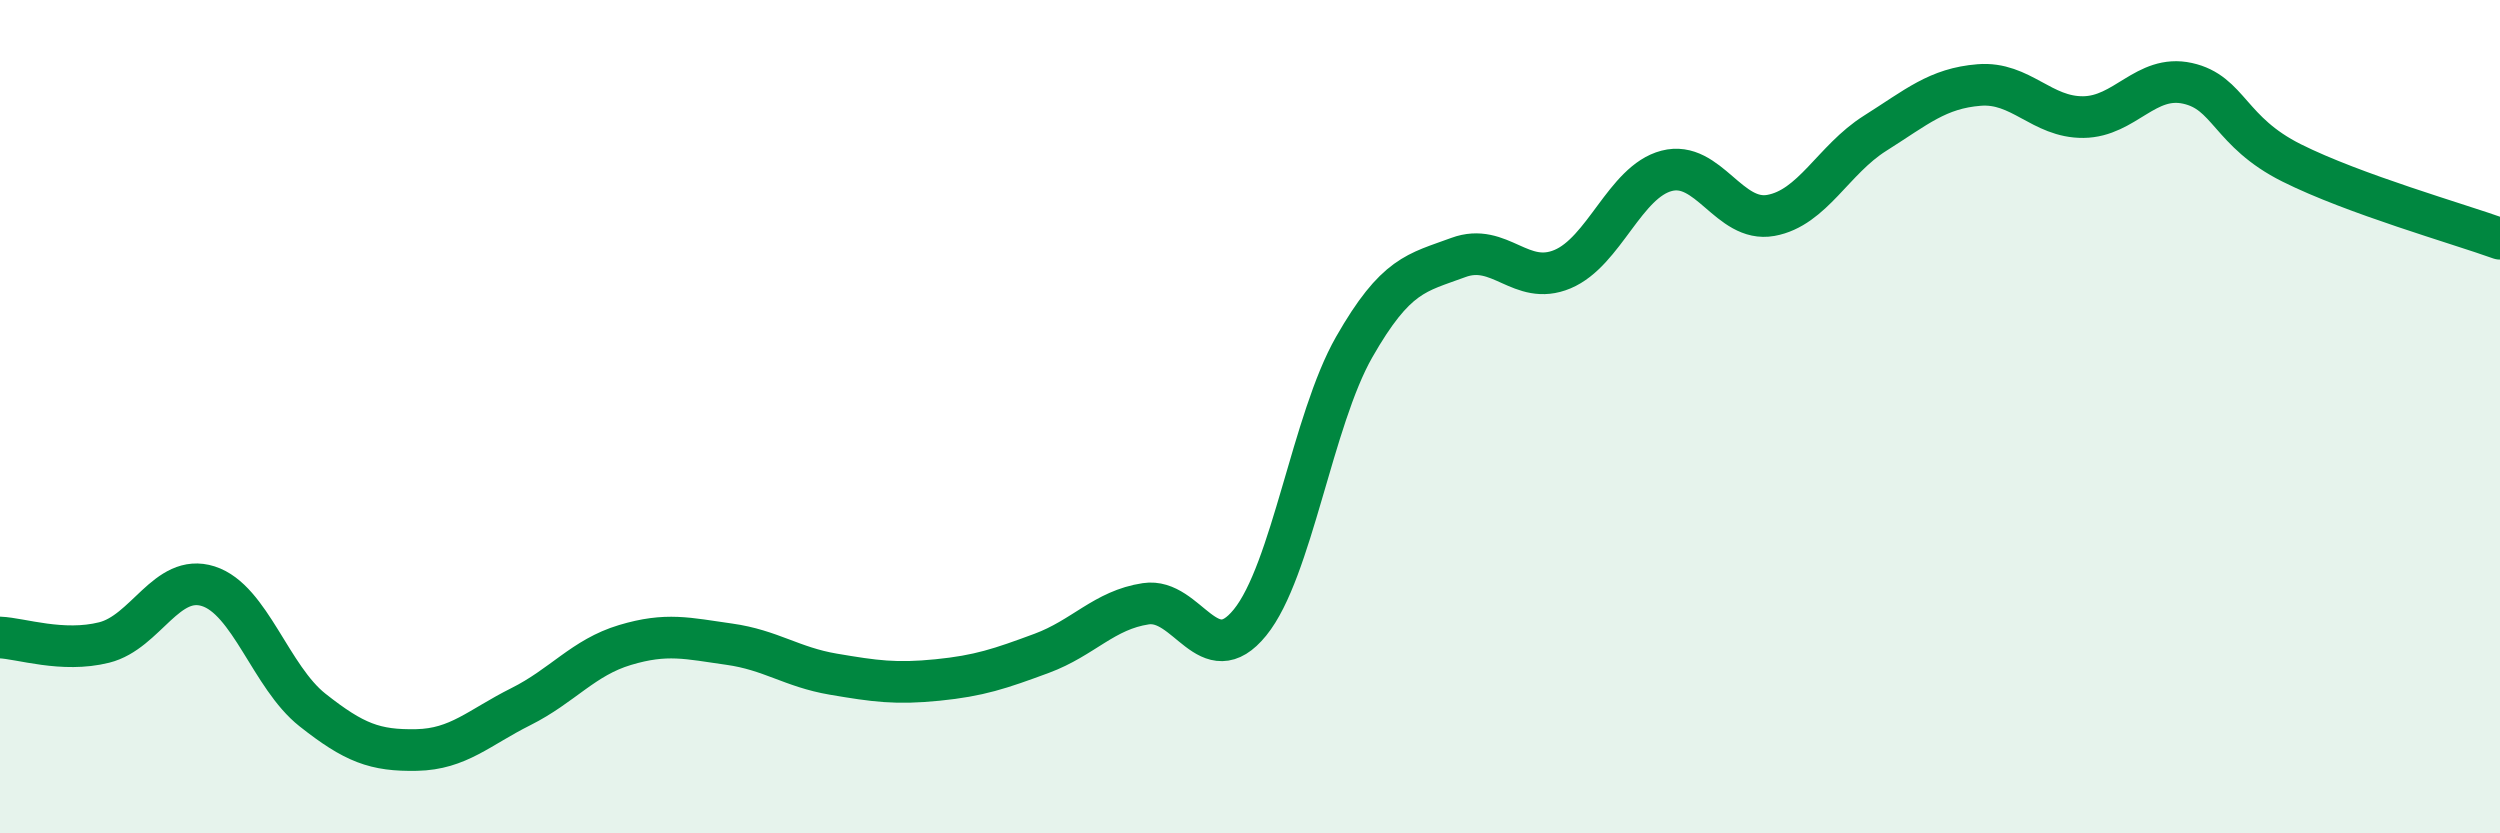
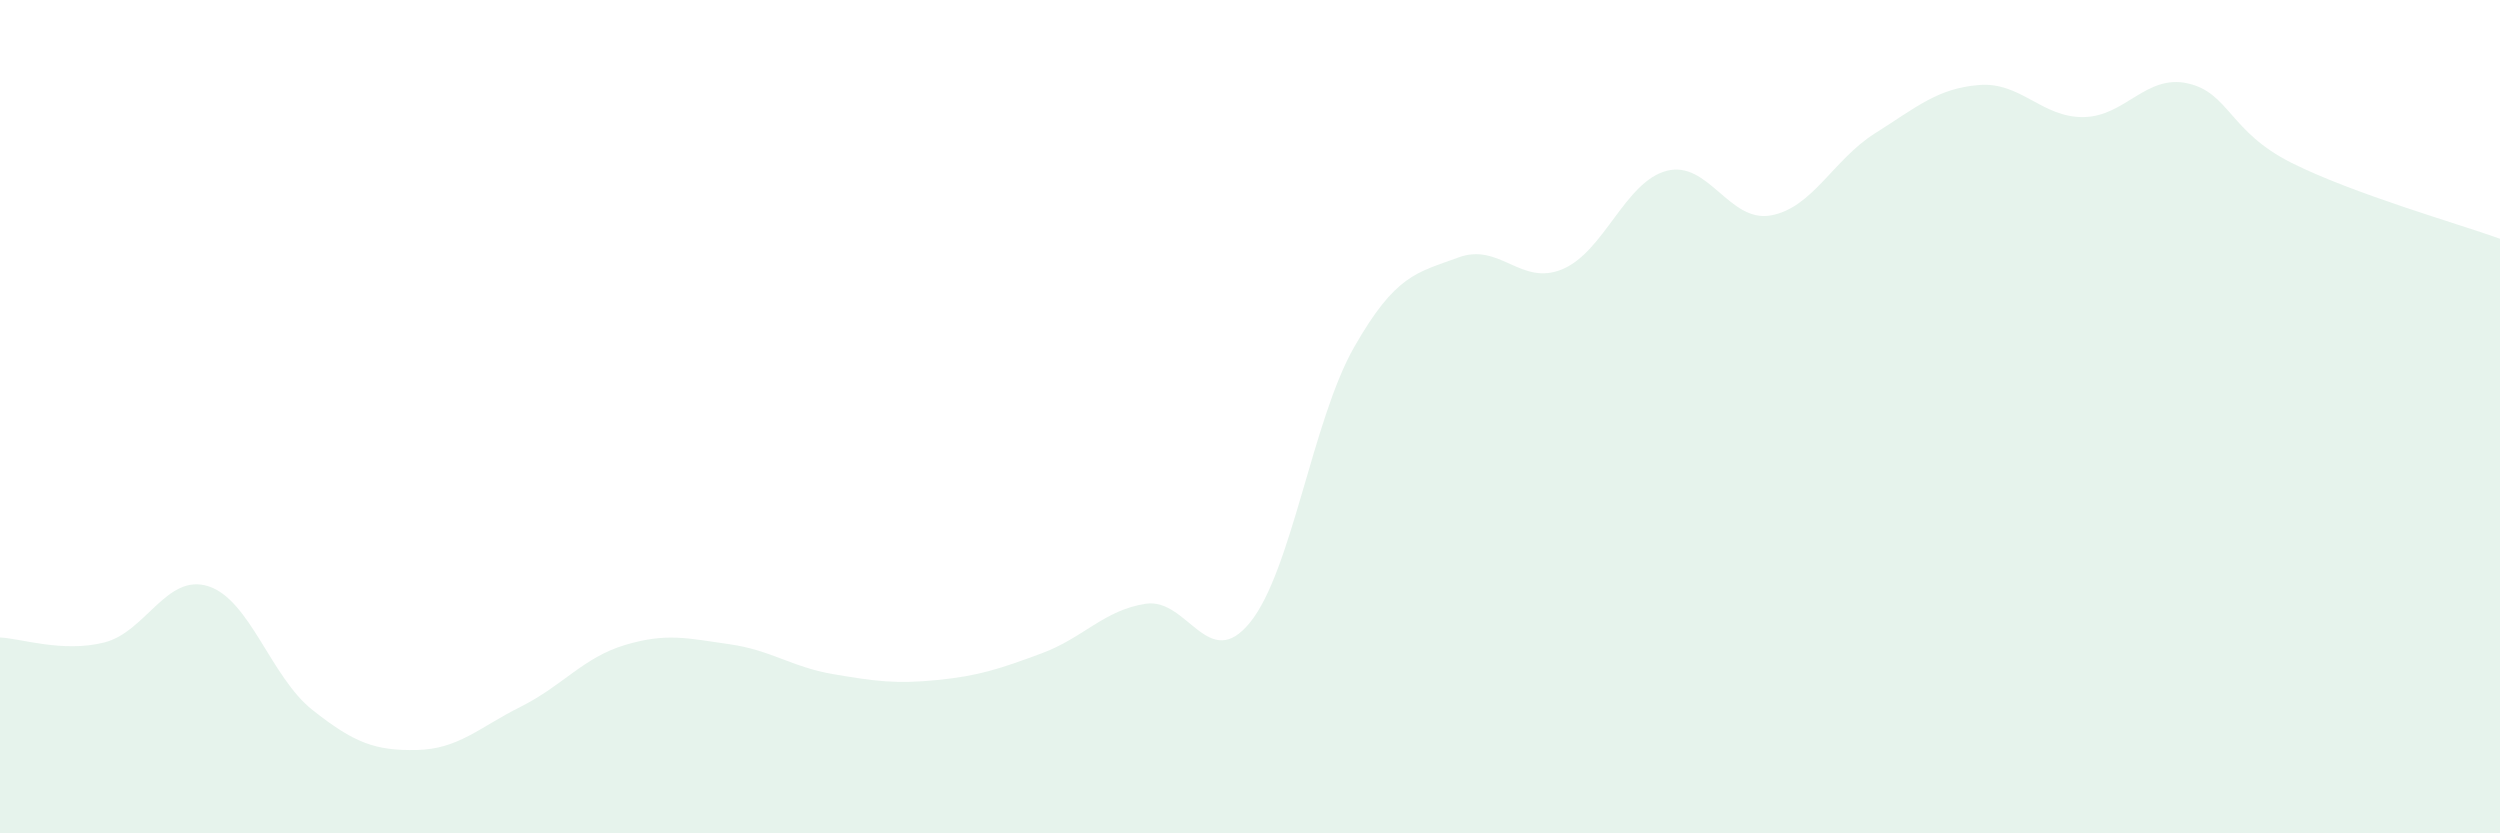
<svg xmlns="http://www.w3.org/2000/svg" width="60" height="20" viewBox="0 0 60 20">
  <path d="M 0,15.3 C 0.5,15.32 1.5,15.67 2.5,15.42 C 3.5,15.17 4,13.75 5,14.07 C 6,14.39 6.5,16.25 7.5,17.04 C 8.5,17.83 9,18.02 10,18 C 11,17.98 11.5,17.46 12.5,16.96 C 13.5,16.46 14,15.78 15,15.48 C 16,15.18 16.5,15.32 17.5,15.46 C 18.5,15.6 19,16.01 20,16.18 C 21,16.35 21.5,16.42 22.5,16.32 C 23.5,16.22 24,16.05 25,15.68 C 26,15.31 26.5,14.64 27.5,14.49 C 28.5,14.34 29,16.17 30,14.94 C 31,13.71 31.5,10.08 32.5,8.33 C 33.5,6.58 34,6.55 35,6.18 C 36,5.81 36.5,6.88 37.5,6.46 C 38.5,6.04 39,4.36 40,4.1 C 41,3.84 41.5,5.35 42.5,5.17 C 43.5,4.99 44,3.83 45,3.2 C 46,2.57 46.5,2.12 47.5,2.04 C 48.5,1.96 49,2.82 50,2.81 C 51,2.8 51.5,1.78 52.5,2 C 53.5,2.22 53.5,3.16 55,3.91 C 56.5,4.66 59,5.37 60,5.73L60 20L0 20Z" fill="#008740" opacity="0.1" stroke-linecap="round" stroke-linejoin="round" />
-   <path d="M 0,15.3 C 0.5,15.32 1.5,15.67 2.5,15.42 C 3.5,15.17 4,13.75 5,14.07 C 6,14.39 6.5,16.25 7.5,17.04 C 8.5,17.83 9,18.02 10,18 C 11,17.98 11.5,17.46 12.5,16.96 C 13.5,16.46 14,15.78 15,15.48 C 16,15.18 16.5,15.32 17.5,15.46 C 18.5,15.6 19,16.01 20,16.18 C 21,16.35 21.5,16.42 22.5,16.32 C 23.5,16.22 24,16.05 25,15.68 C 26,15.31 26.5,14.64 27.5,14.49 C 28.5,14.34 29,16.17 30,14.94 C 31,13.71 31.5,10.08 32.5,8.33 C 33.5,6.58 34,6.55 35,6.18 C 36,5.81 36.5,6.88 37.5,6.46 C 38.5,6.04 39,4.36 40,4.1 C 41,3.84 41.5,5.35 42.5,5.17 C 43.5,4.99 44,3.83 45,3.2 C 46,2.57 46.5,2.12 47.5,2.04 C 48.5,1.96 49,2.82 50,2.81 C 51,2.8 51.5,1.78 52.5,2 C 53.5,2.22 53.5,3.16 55,3.91 C 56.5,4.66 59,5.37 60,5.73" stroke="#008740" stroke-width="1" fill="none" stroke-linecap="round" stroke-linejoin="round" />
</svg>